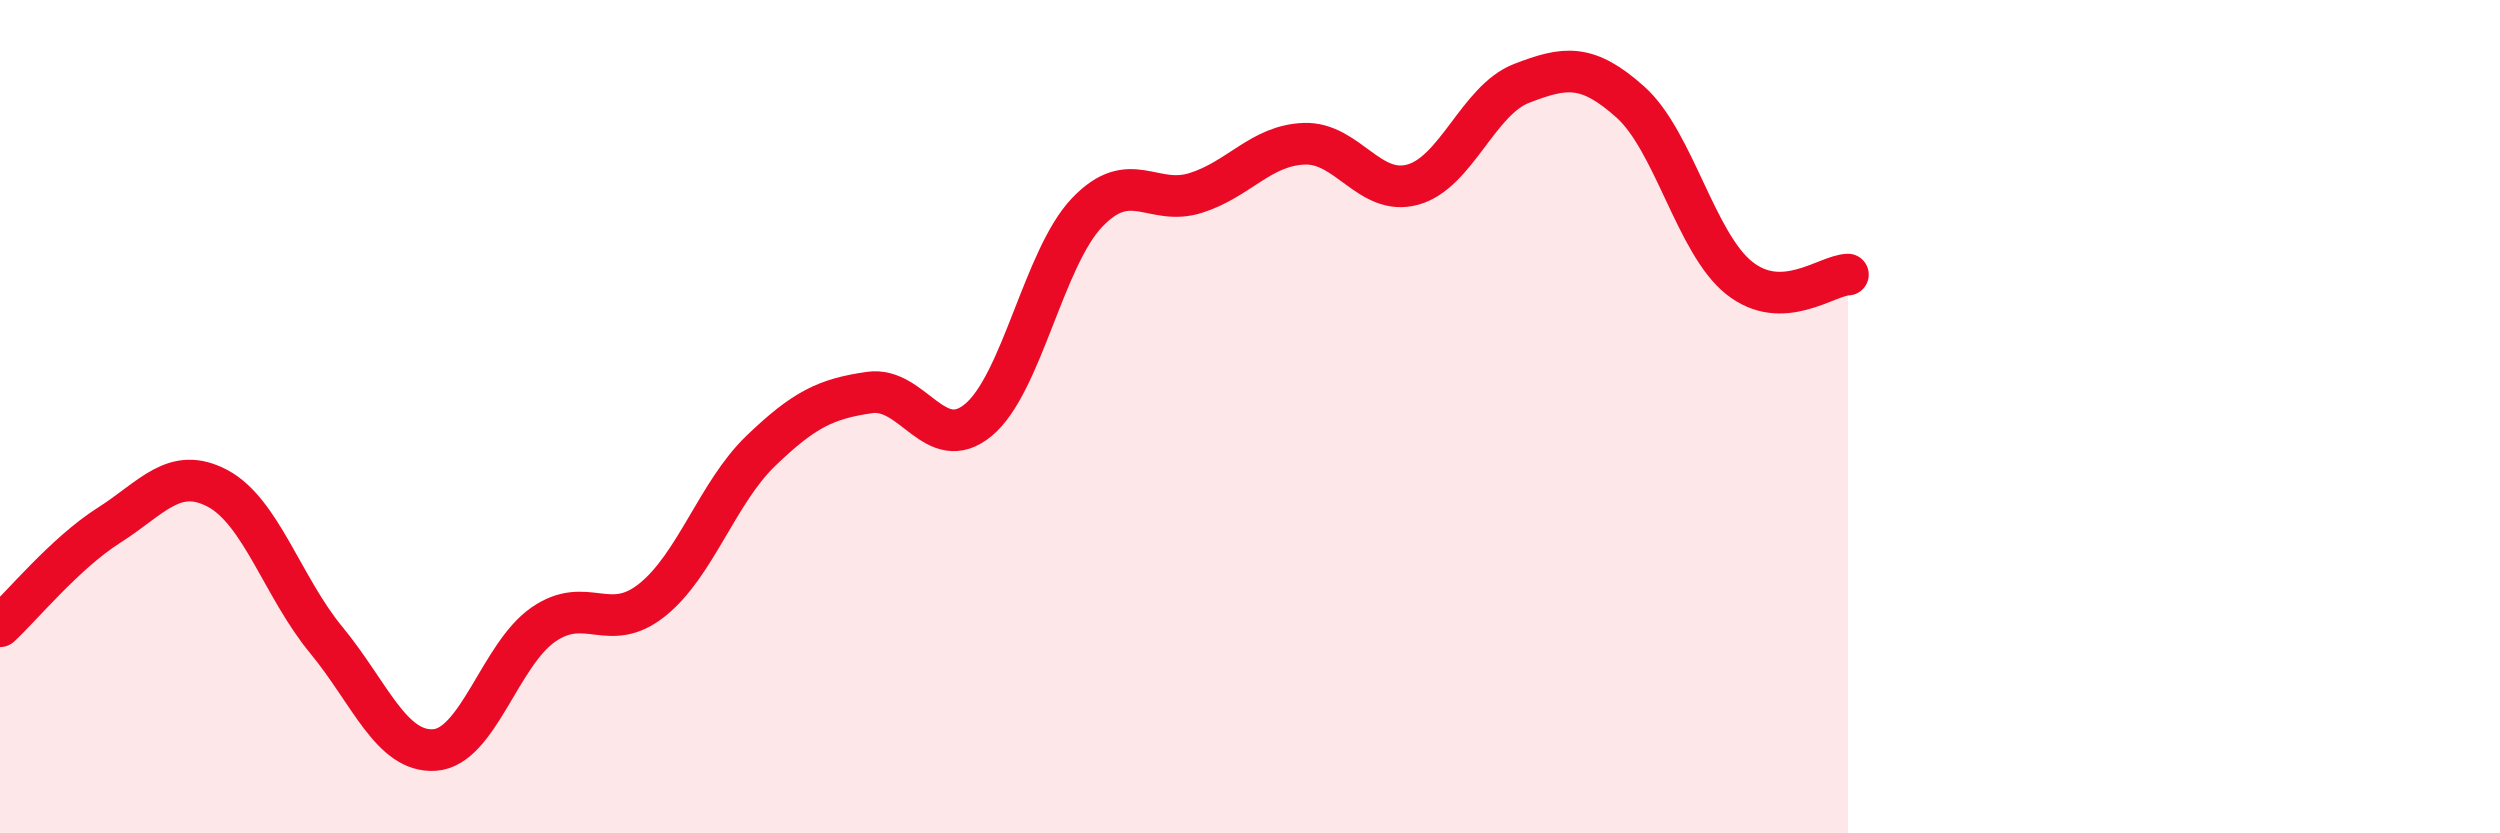
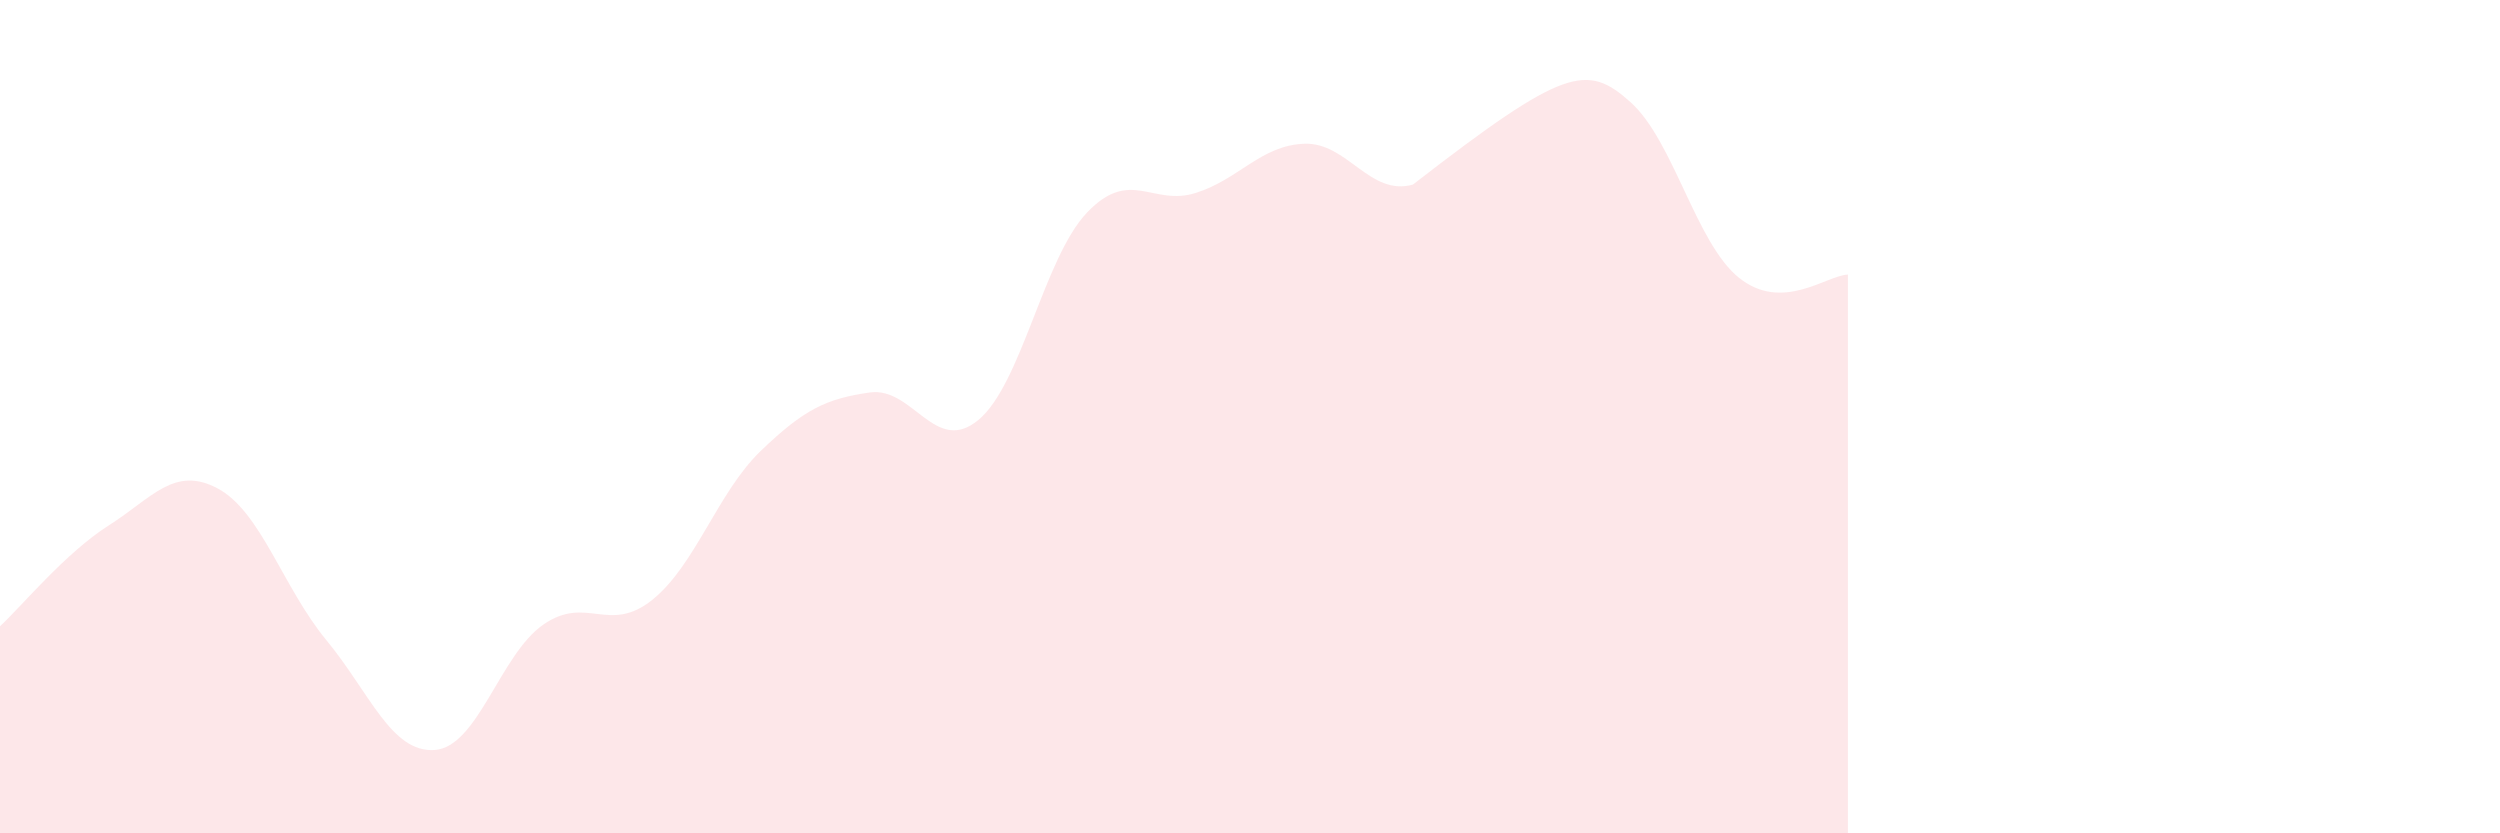
<svg xmlns="http://www.w3.org/2000/svg" width="60" height="20" viewBox="0 0 60 20">
-   <path d="M 0,15.03 C 0.52,14.55 1.57,13.27 2.61,12.61 C 3.65,11.95 4.18,11.17 5.22,11.72 C 6.26,12.27 6.79,14.1 7.83,15.36 C 8.87,16.62 9.39,18.07 10.43,18 C 11.47,17.93 12,15.71 13.04,14.99 C 14.08,14.27 14.61,15.23 15.65,14.4 C 16.69,13.57 17.22,11.82 18.26,10.82 C 19.3,9.82 19.83,9.57 20.87,9.42 C 21.91,9.27 22.44,10.94 23.48,10.08 C 24.52,9.22 25.05,6.19 26.09,5.1 C 27.13,4.01 27.66,4.96 28.7,4.63 C 29.74,4.3 30.26,3.49 31.3,3.45 C 32.34,3.41 32.87,4.72 33.91,4.43 C 34.95,4.14 35.48,2.4 36.52,2 C 37.56,1.6 38.09,1.52 39.13,2.45 C 40.17,3.38 40.7,5.84 41.74,6.67 C 42.78,7.5 43.83,6.61 44.35,6.59L44.35 20L0 20Z" fill="#EB0A25" opacity="0.1" stroke-linecap="round" stroke-linejoin="round" />
-   <path d="M 0,15.03 C 0.52,14.55 1.57,13.27 2.61,12.61 C 3.65,11.95 4.18,11.17 5.22,11.72 C 6.26,12.27 6.79,14.1 7.83,15.36 C 8.87,16.62 9.39,18.07 10.43,18 C 11.47,17.93 12,15.71 13.04,14.99 C 14.08,14.27 14.61,15.23 15.65,14.4 C 16.69,13.57 17.22,11.82 18.26,10.82 C 19.3,9.82 19.83,9.57 20.87,9.42 C 21.91,9.27 22.44,10.94 23.48,10.08 C 24.52,9.22 25.05,6.19 26.09,5.1 C 27.13,4.01 27.66,4.96 28.7,4.63 C 29.74,4.3 30.26,3.49 31.3,3.45 C 32.34,3.41 32.87,4.72 33.91,4.43 C 34.95,4.14 35.48,2.4 36.52,2 C 37.56,1.6 38.09,1.52 39.13,2.45 C 40.17,3.38 40.7,5.84 41.74,6.67 C 42.78,7.5 43.83,6.61 44.35,6.59" stroke="#EB0A25" stroke-width="1" fill="none" stroke-linecap="round" stroke-linejoin="round" />
+   <path d="M 0,15.03 C 0.52,14.55 1.57,13.27 2.61,12.61 C 3.65,11.95 4.18,11.17 5.22,11.72 C 6.26,12.27 6.79,14.1 7.83,15.36 C 8.87,16.62 9.39,18.07 10.43,18 C 11.47,17.93 12,15.71 13.04,14.99 C 14.08,14.27 14.61,15.23 15.65,14.4 C 16.69,13.57 17.22,11.82 18.26,10.82 C 19.3,9.82 19.83,9.57 20.87,9.42 C 21.91,9.27 22.44,10.94 23.48,10.08 C 24.52,9.22 25.05,6.19 26.09,5.1 C 27.13,4.01 27.66,4.96 28.7,4.63 C 29.74,4.3 30.26,3.49 31.3,3.45 C 32.34,3.41 32.87,4.72 33.91,4.43 C 37.56,1.6 38.09,1.52 39.13,2.45 C 40.17,3.38 40.7,5.84 41.74,6.67 C 42.78,7.5 43.83,6.61 44.35,6.59L44.35 20L0 20Z" fill="#EB0A25" opacity="0.1" stroke-linecap="round" stroke-linejoin="round" />
</svg>